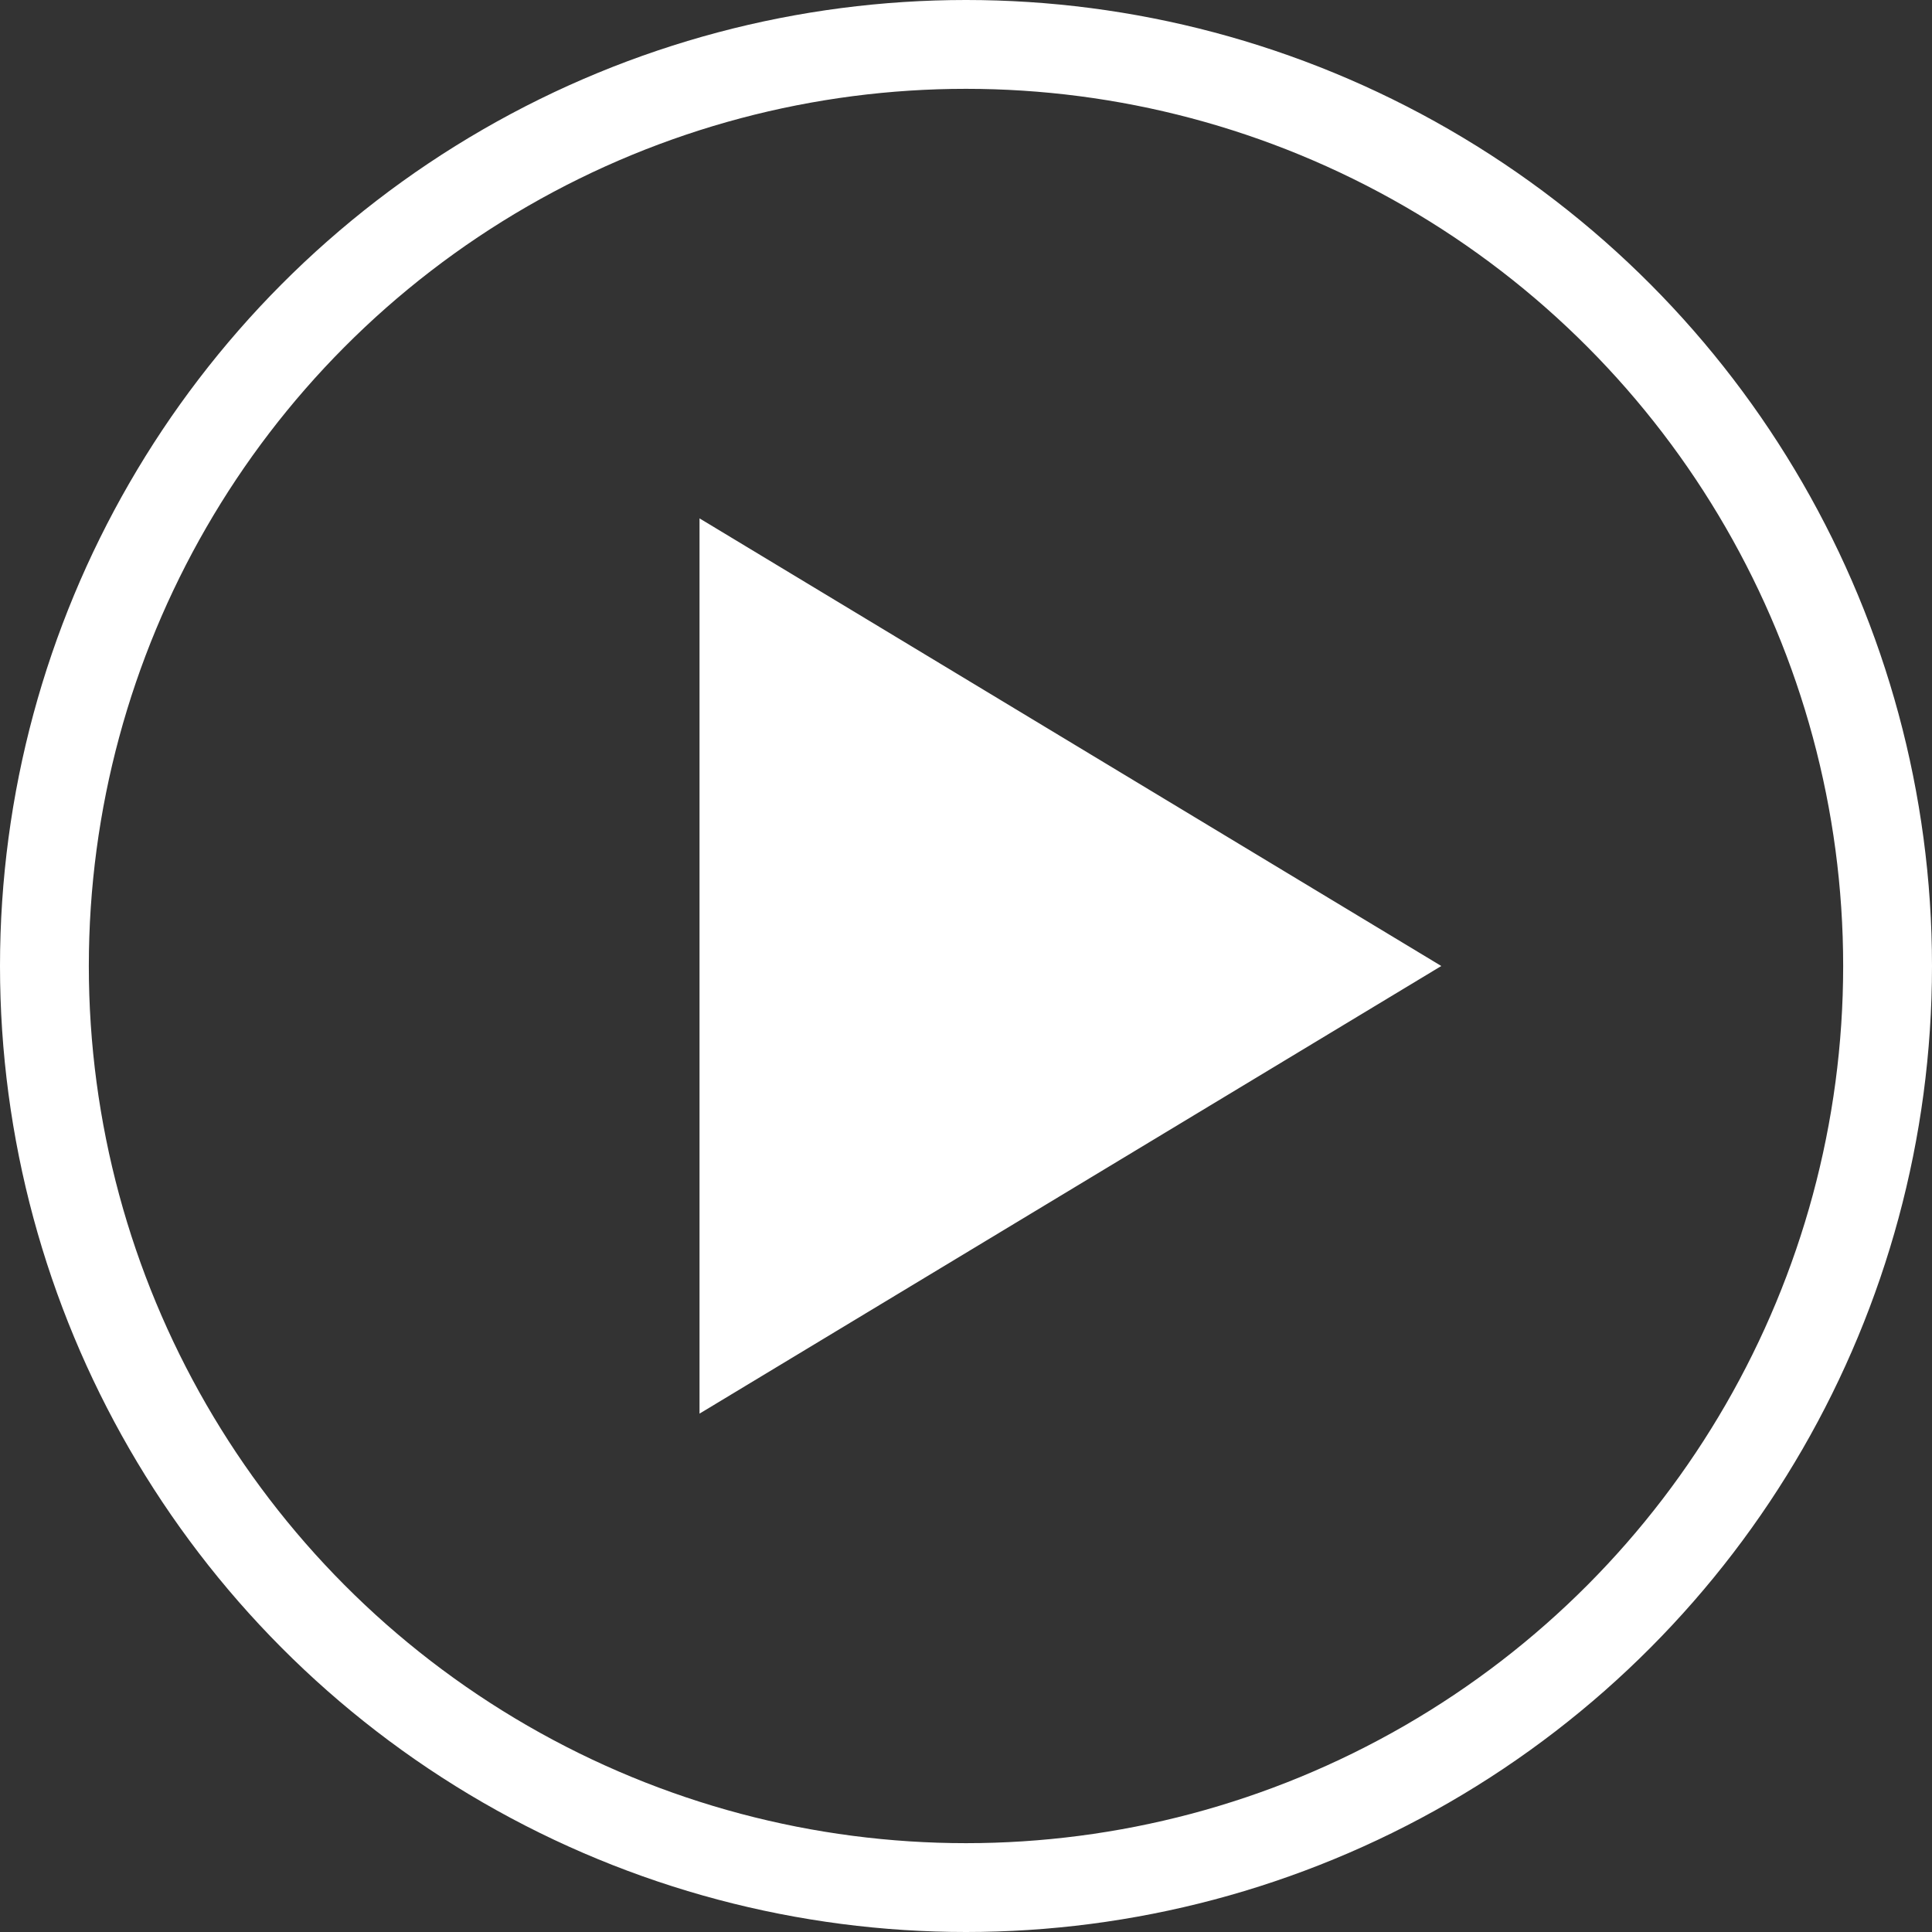
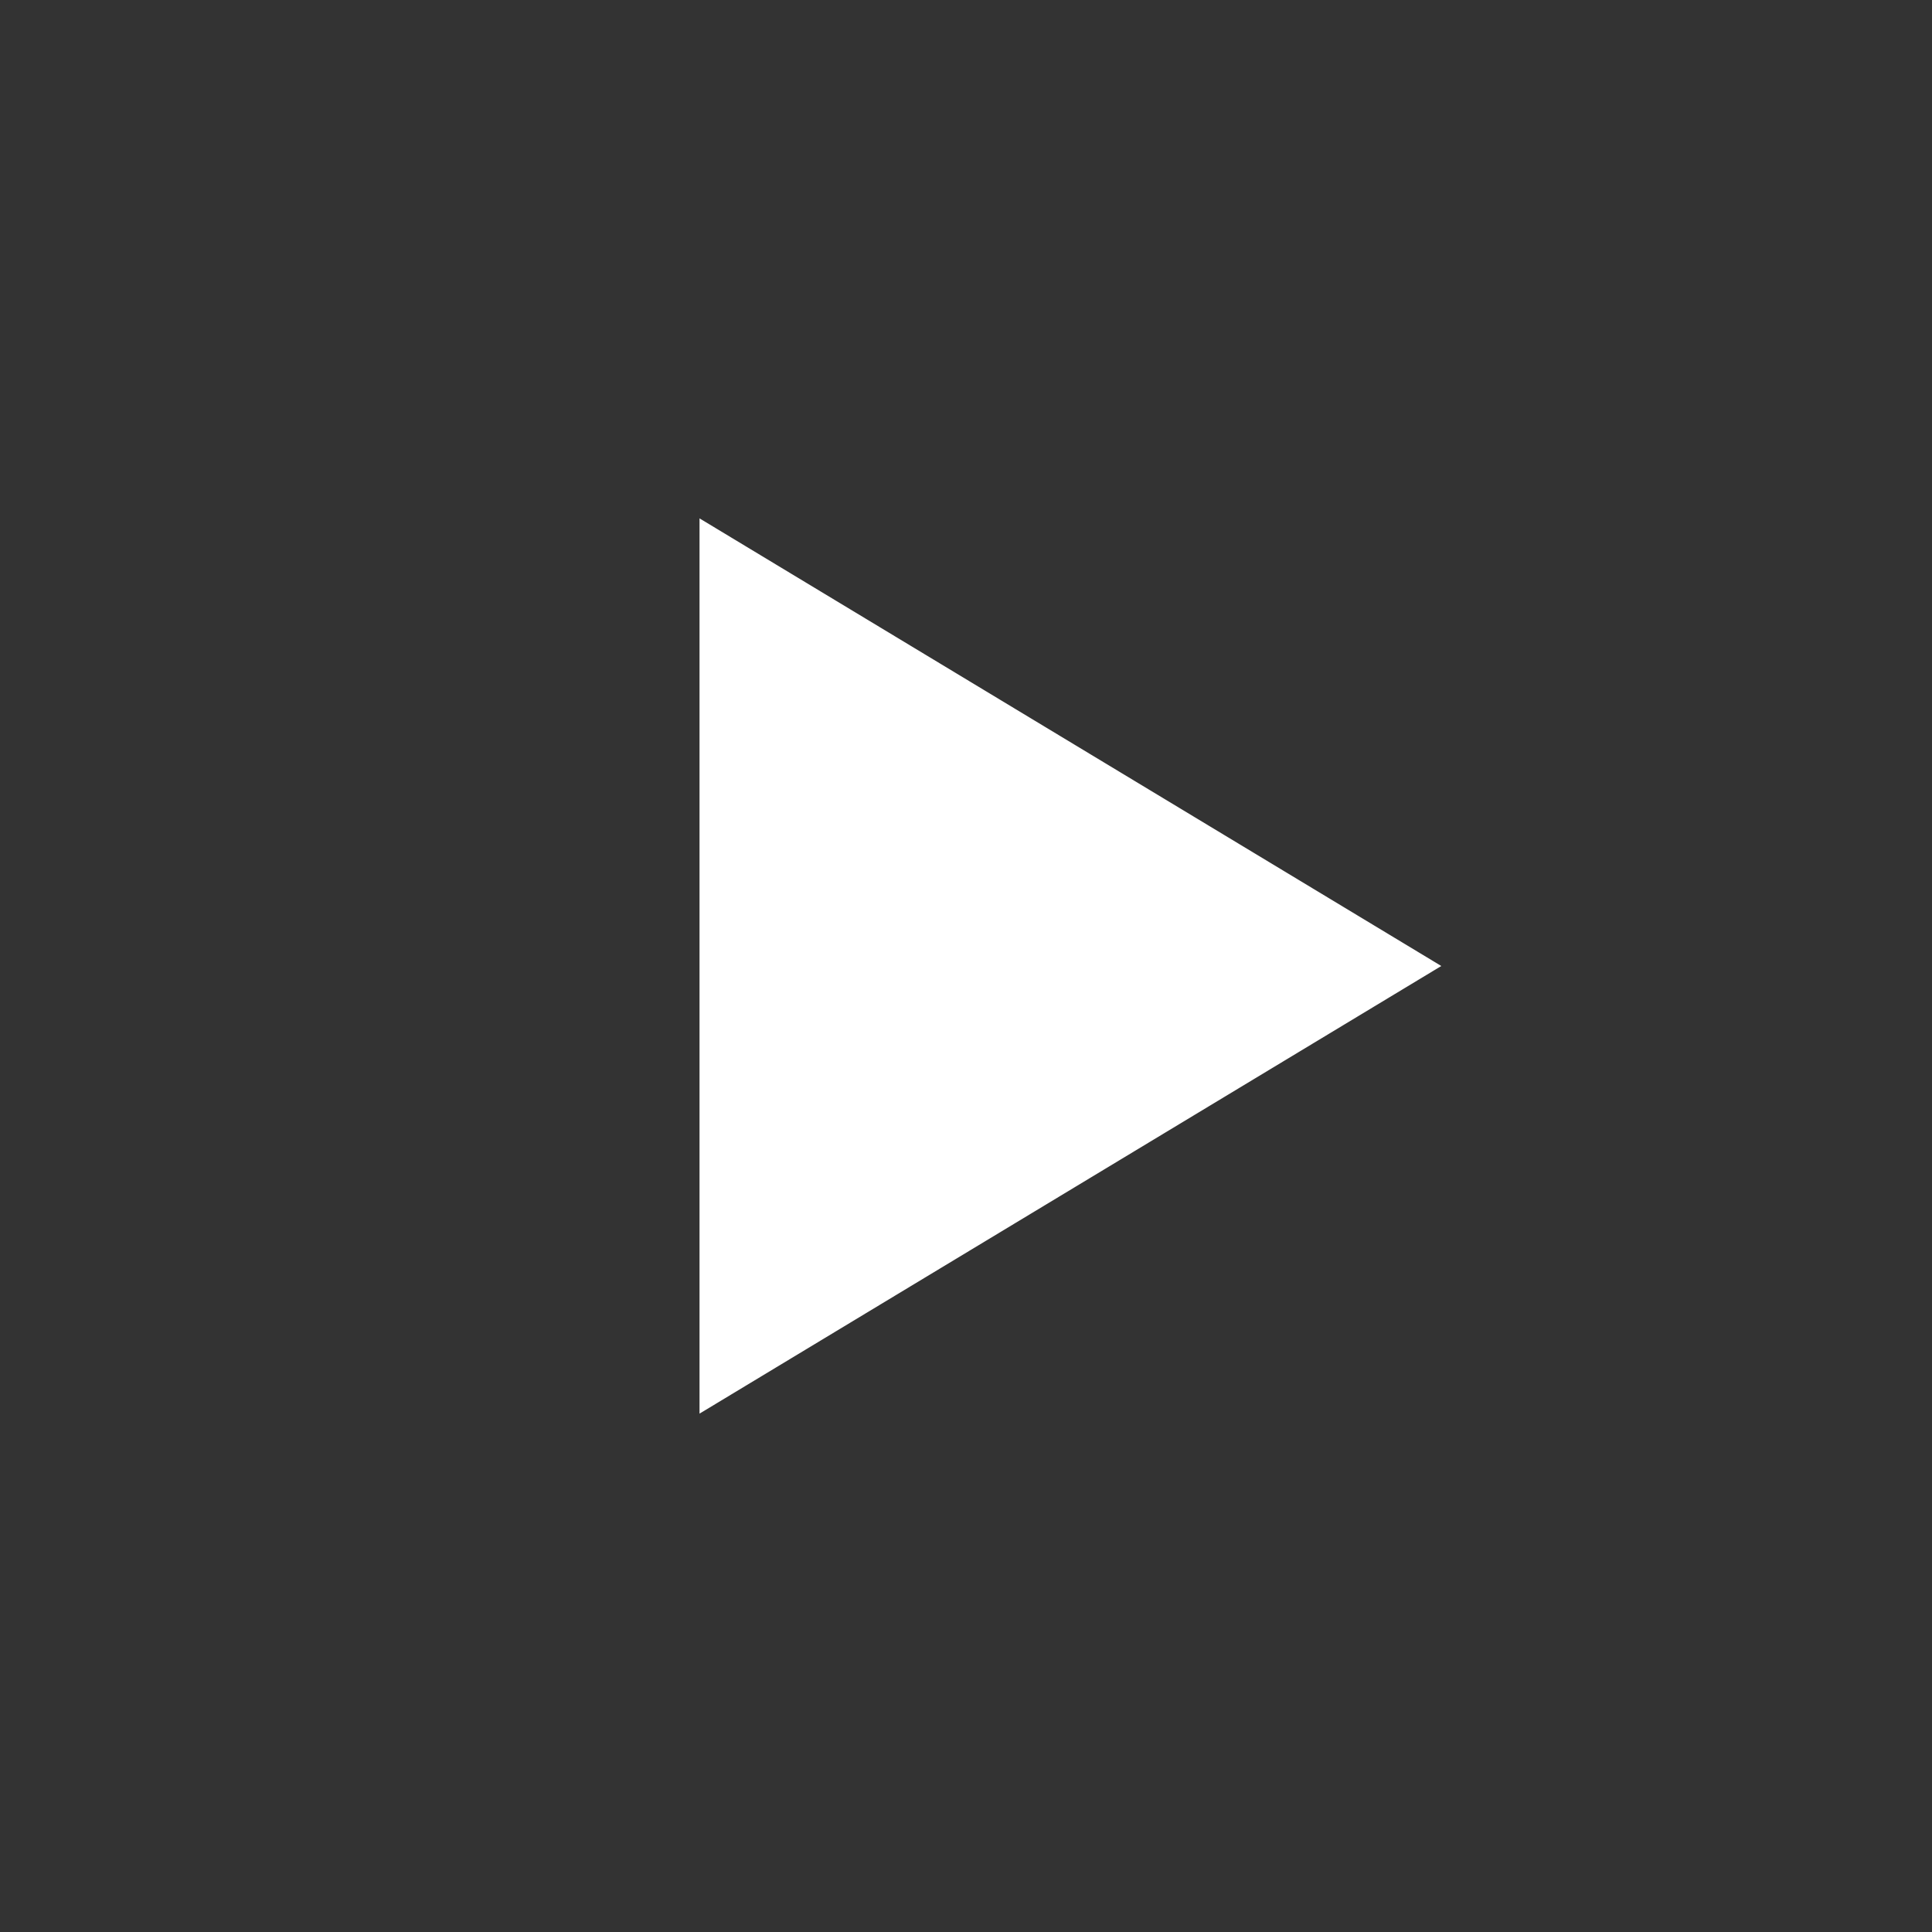
<svg xmlns="http://www.w3.org/2000/svg" width="87" height="87" viewBox="0 0 87 87" fill="none">
  <rect x="0" y="0" width="87" height="87" fill="#333333" stroke="none" />
  <path d="M33 61V27.479V26L62 43.5L33 61Z" fill="white" stroke="white" stroke-width="3" />
-   <circle cx="43.5" cy="43.5" r="41.5" stroke="white" stroke-width="4" />
</svg>